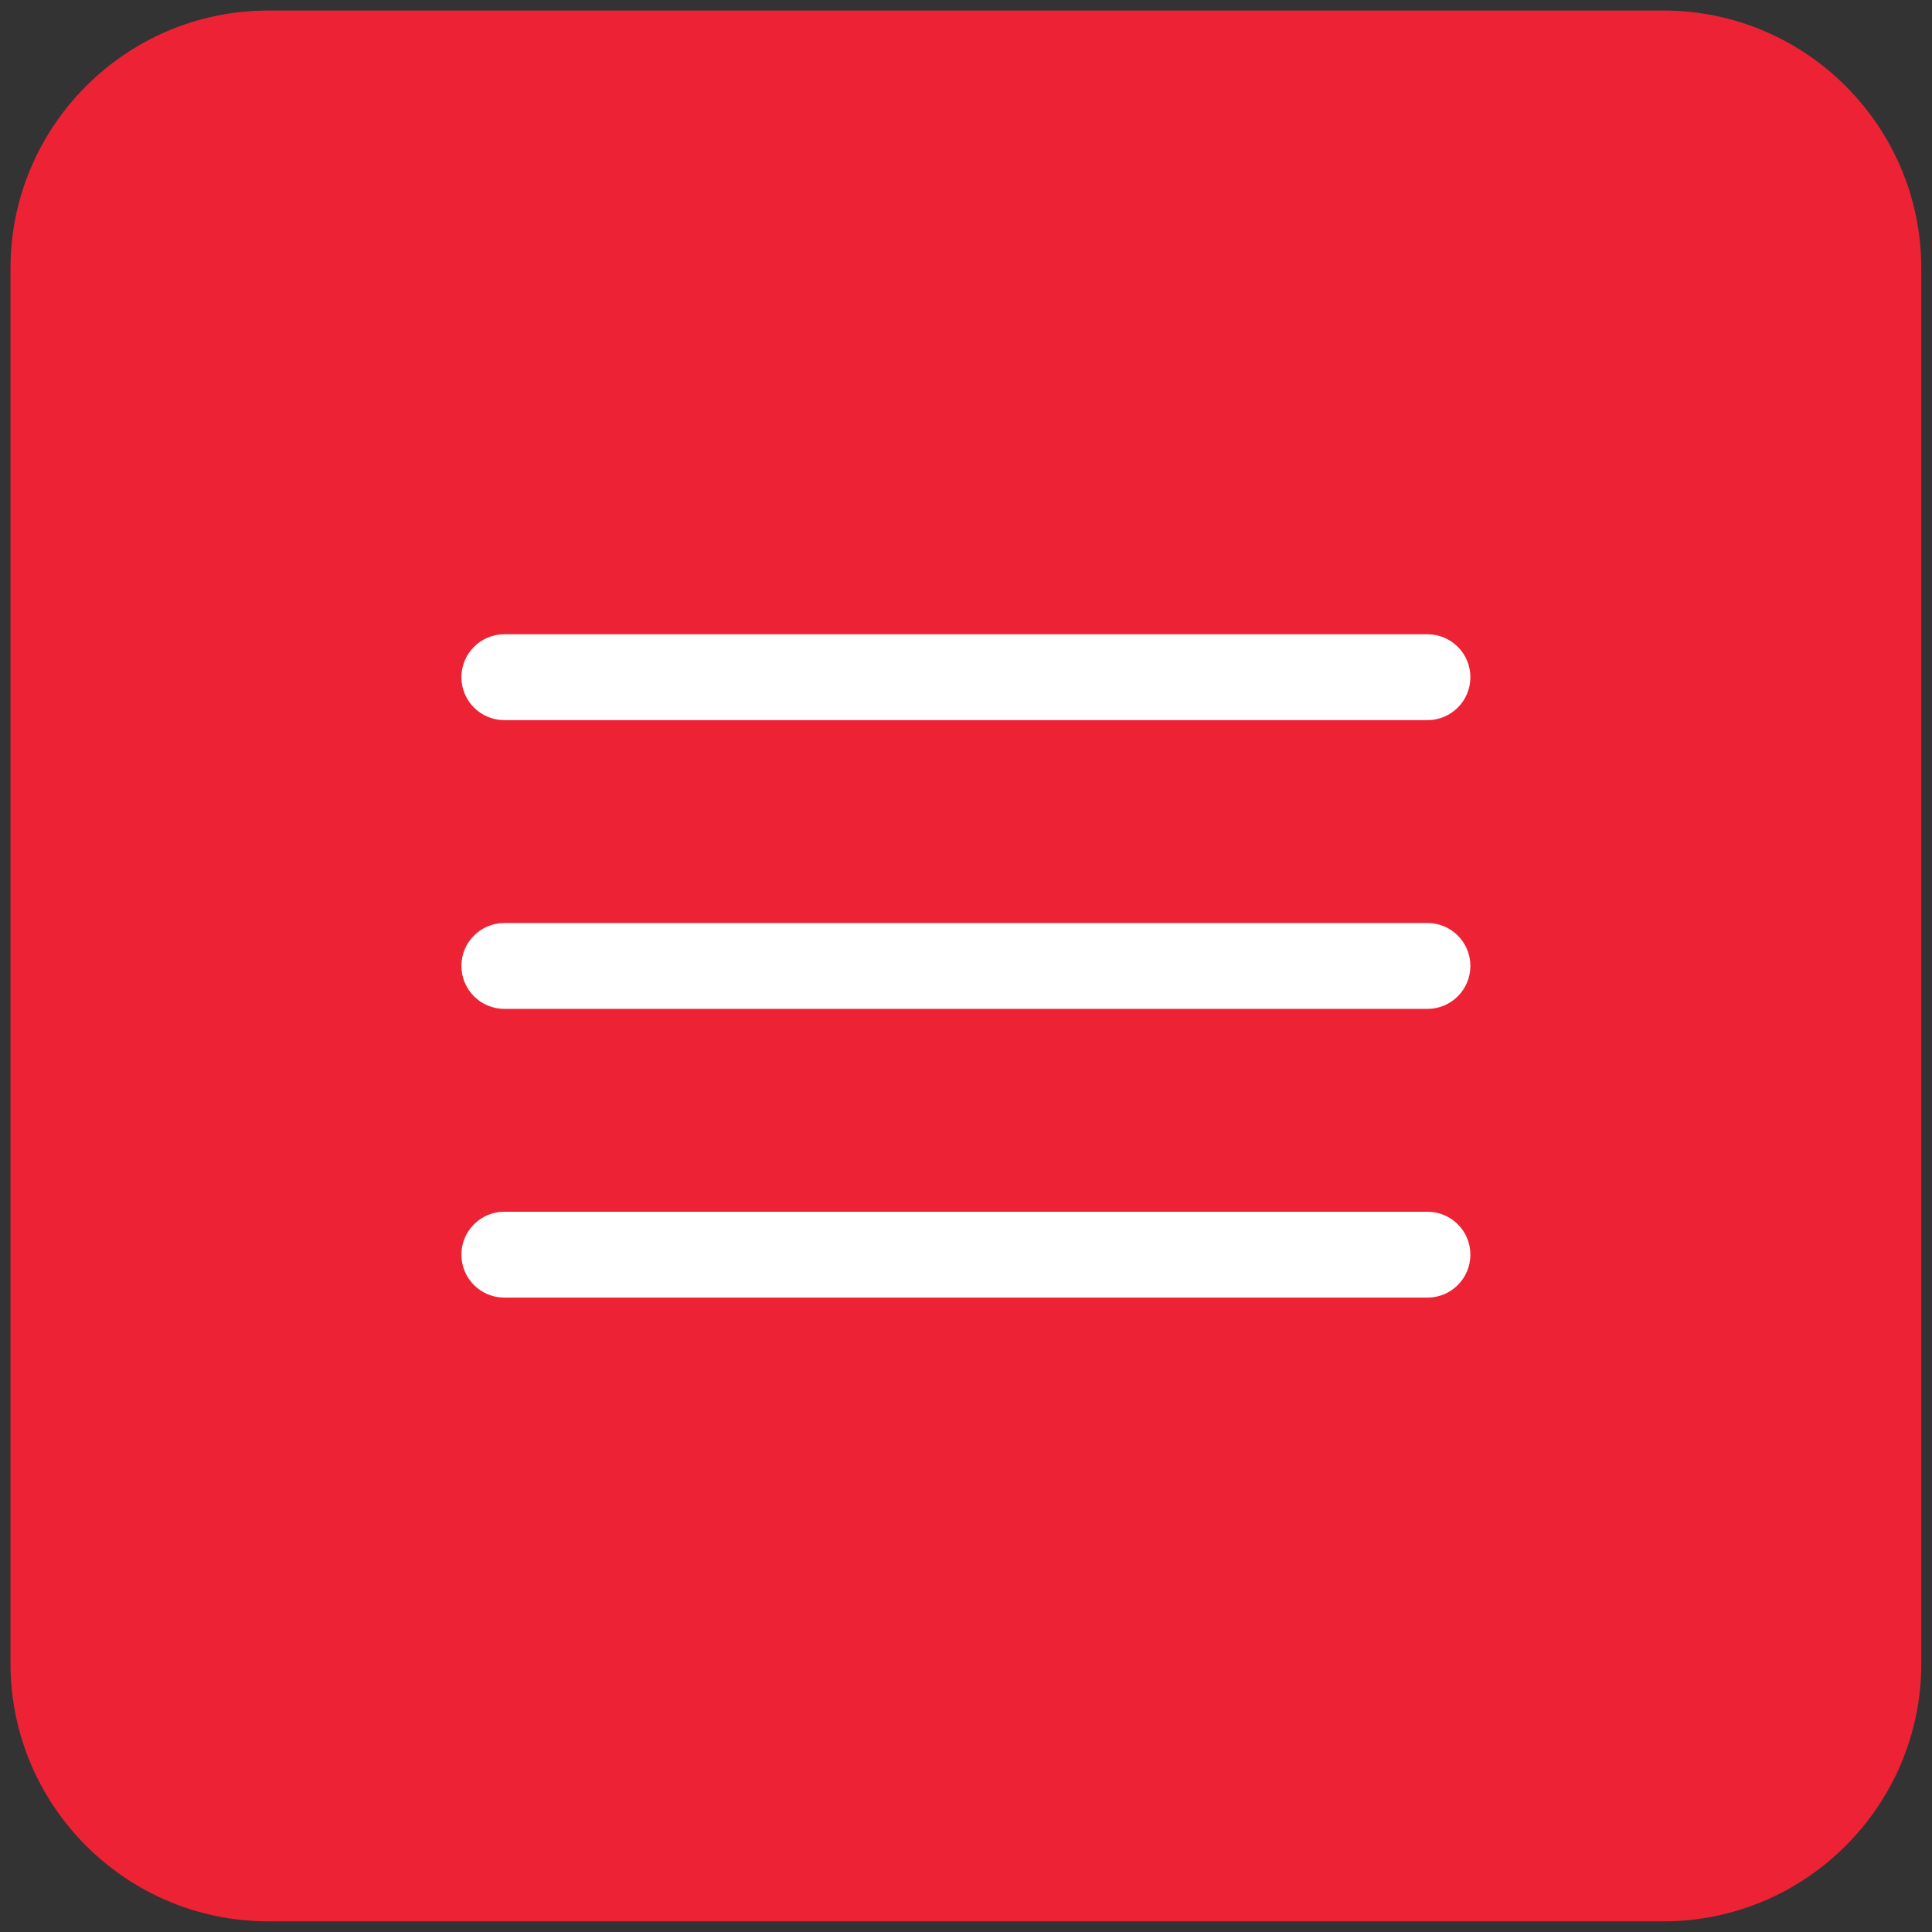
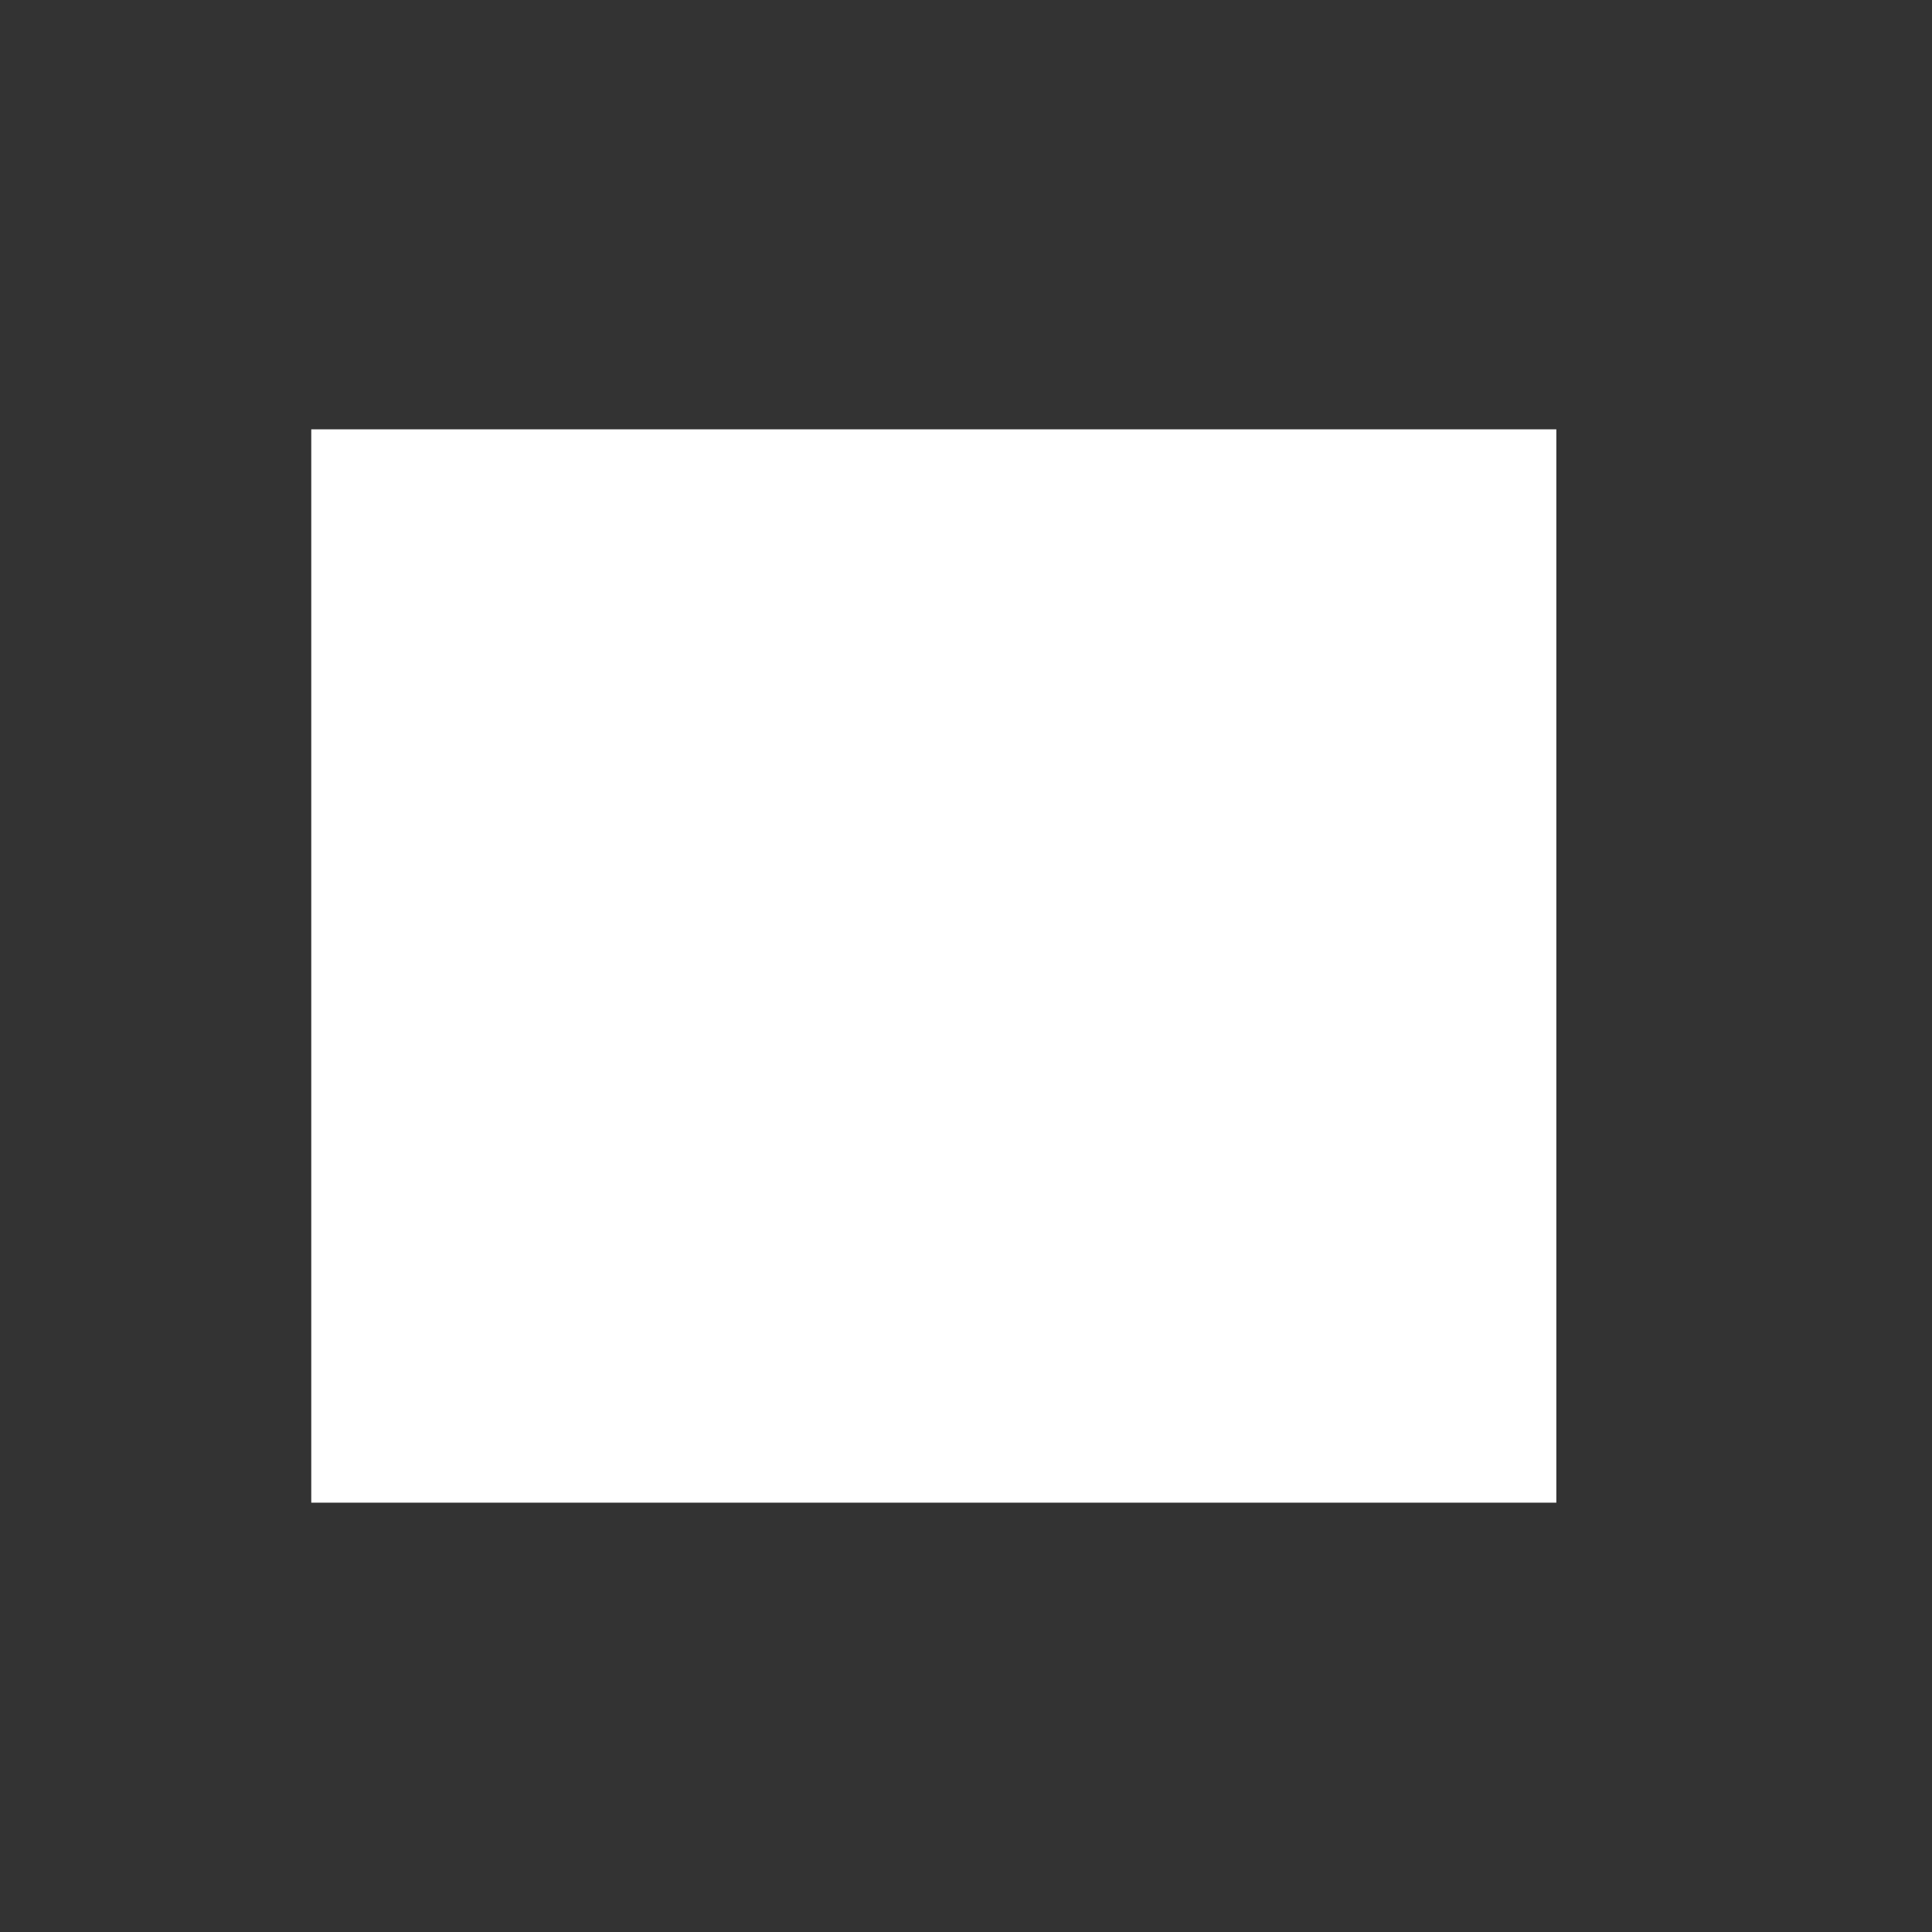
<svg xmlns="http://www.w3.org/2000/svg" width="180" height="180" viewBox="0 0 180 180" fill="none">
  <rect x="0" y="0" width="180" height="180" fill="#333333" stroke="none" />
  <g clip-path="url(#clip0_150_1568)">
    <rect x="29" y="40" width="116" height="100" fill="white" />
-     <path d="M154.989 0.983H24.992C11.751 0.983 0.979 11.755 0.979 24.996V154.993C0.979 168.233 11.751 179.005 24.992 179.005H154.989C168.23 179.005 179.002 168.233 179.002 154.993V24.996C179.001 11.755 168.229 0.983 154.989 0.983ZM132.992 120.895H46.989C44.78 120.895 42.989 119.104 42.989 116.895C42.989 114.686 44.78 112.895 46.989 112.895H132.992C135.201 112.895 136.992 114.686 136.992 116.895C136.992 119.104 135.201 120.895 132.992 120.895ZM132.992 93.994H46.989C44.78 93.994 42.989 92.203 42.989 89.994C42.989 87.785 44.78 85.994 46.989 85.994H132.992C135.201 85.994 136.992 87.785 136.992 89.994C136.992 92.203 135.201 93.994 132.992 93.994ZM132.992 67.093H46.989C44.78 67.093 42.989 65.302 42.989 63.093C42.989 60.884 44.78 59.093 46.989 59.093H132.992C135.201 59.093 136.992 60.884 136.992 63.093C136.992 65.302 135.201 67.093 132.992 67.093Z" fill="#ED2335" />
  </g>
  <defs>
    <clipPath id="clip0_150_1568">
      <rect width="180" height="180" fill="white" />
    </clipPath>
  </defs>
</svg>